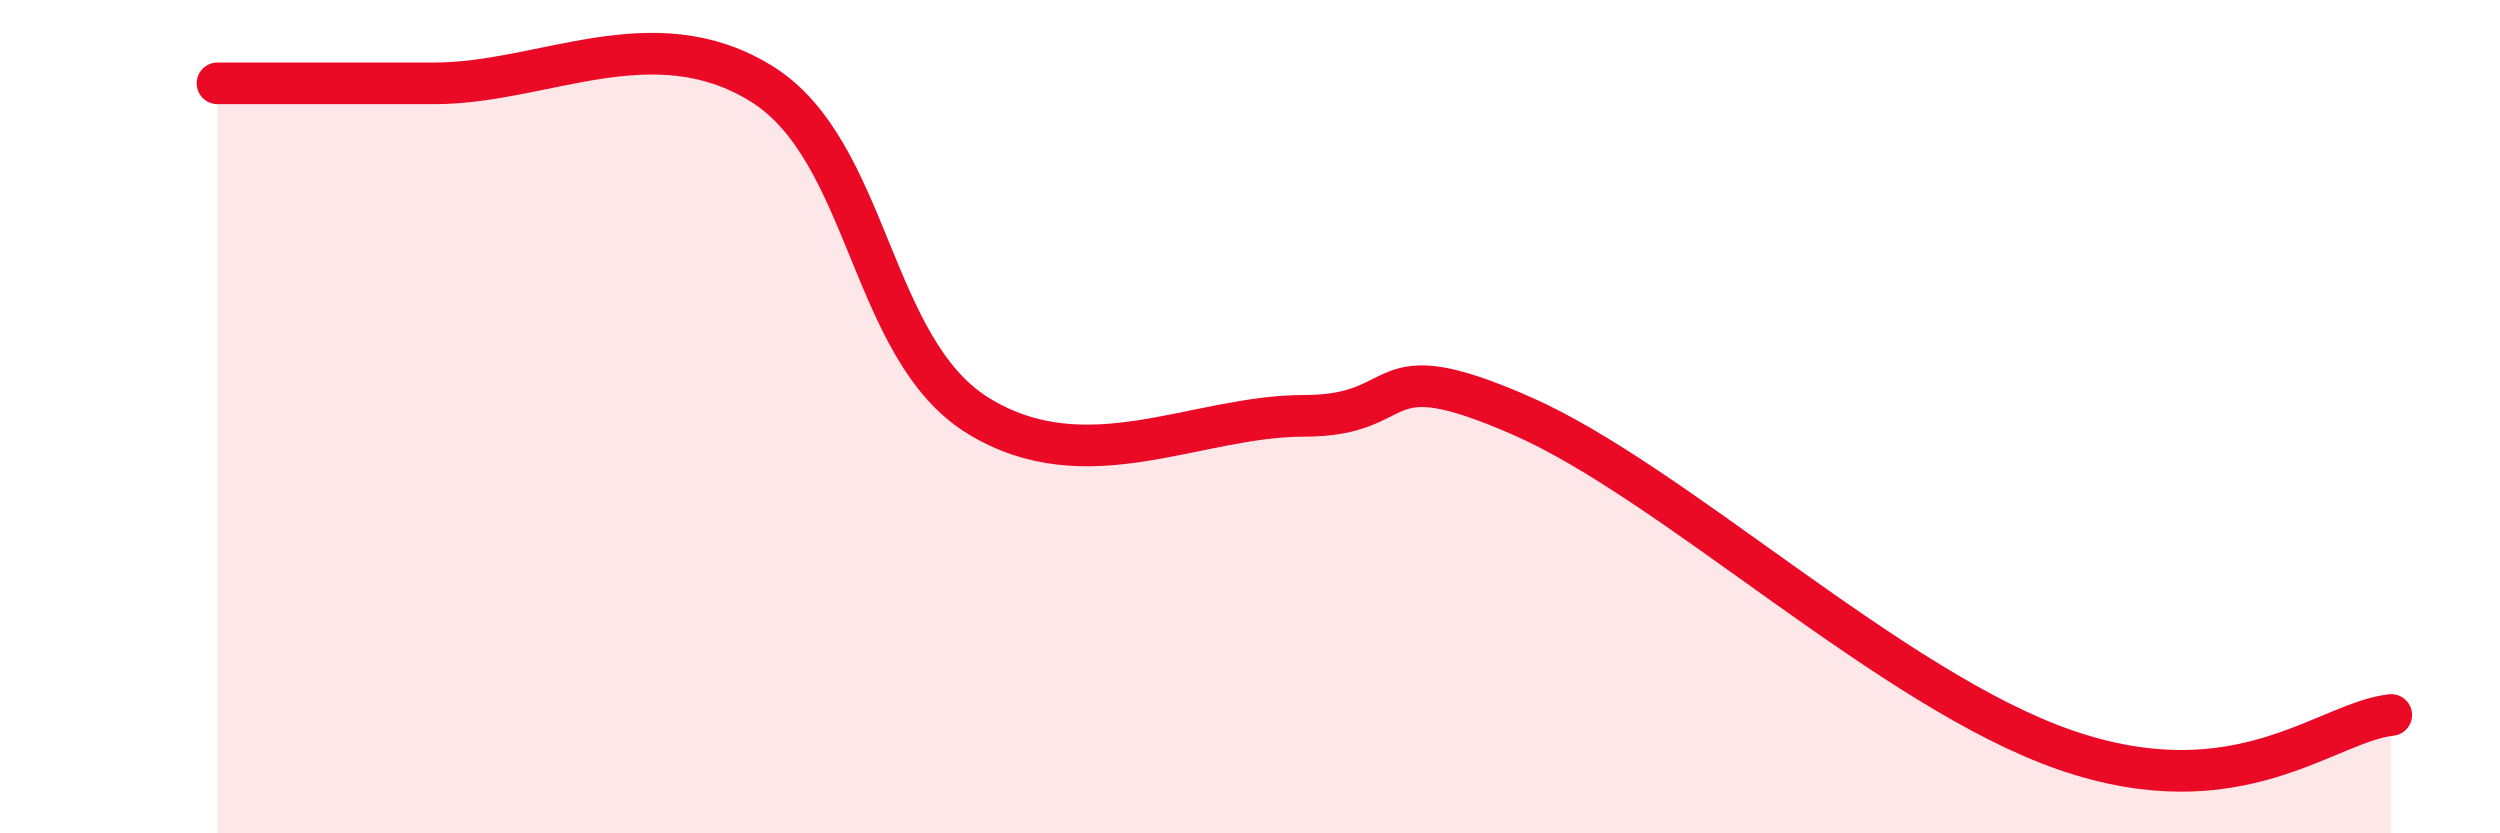
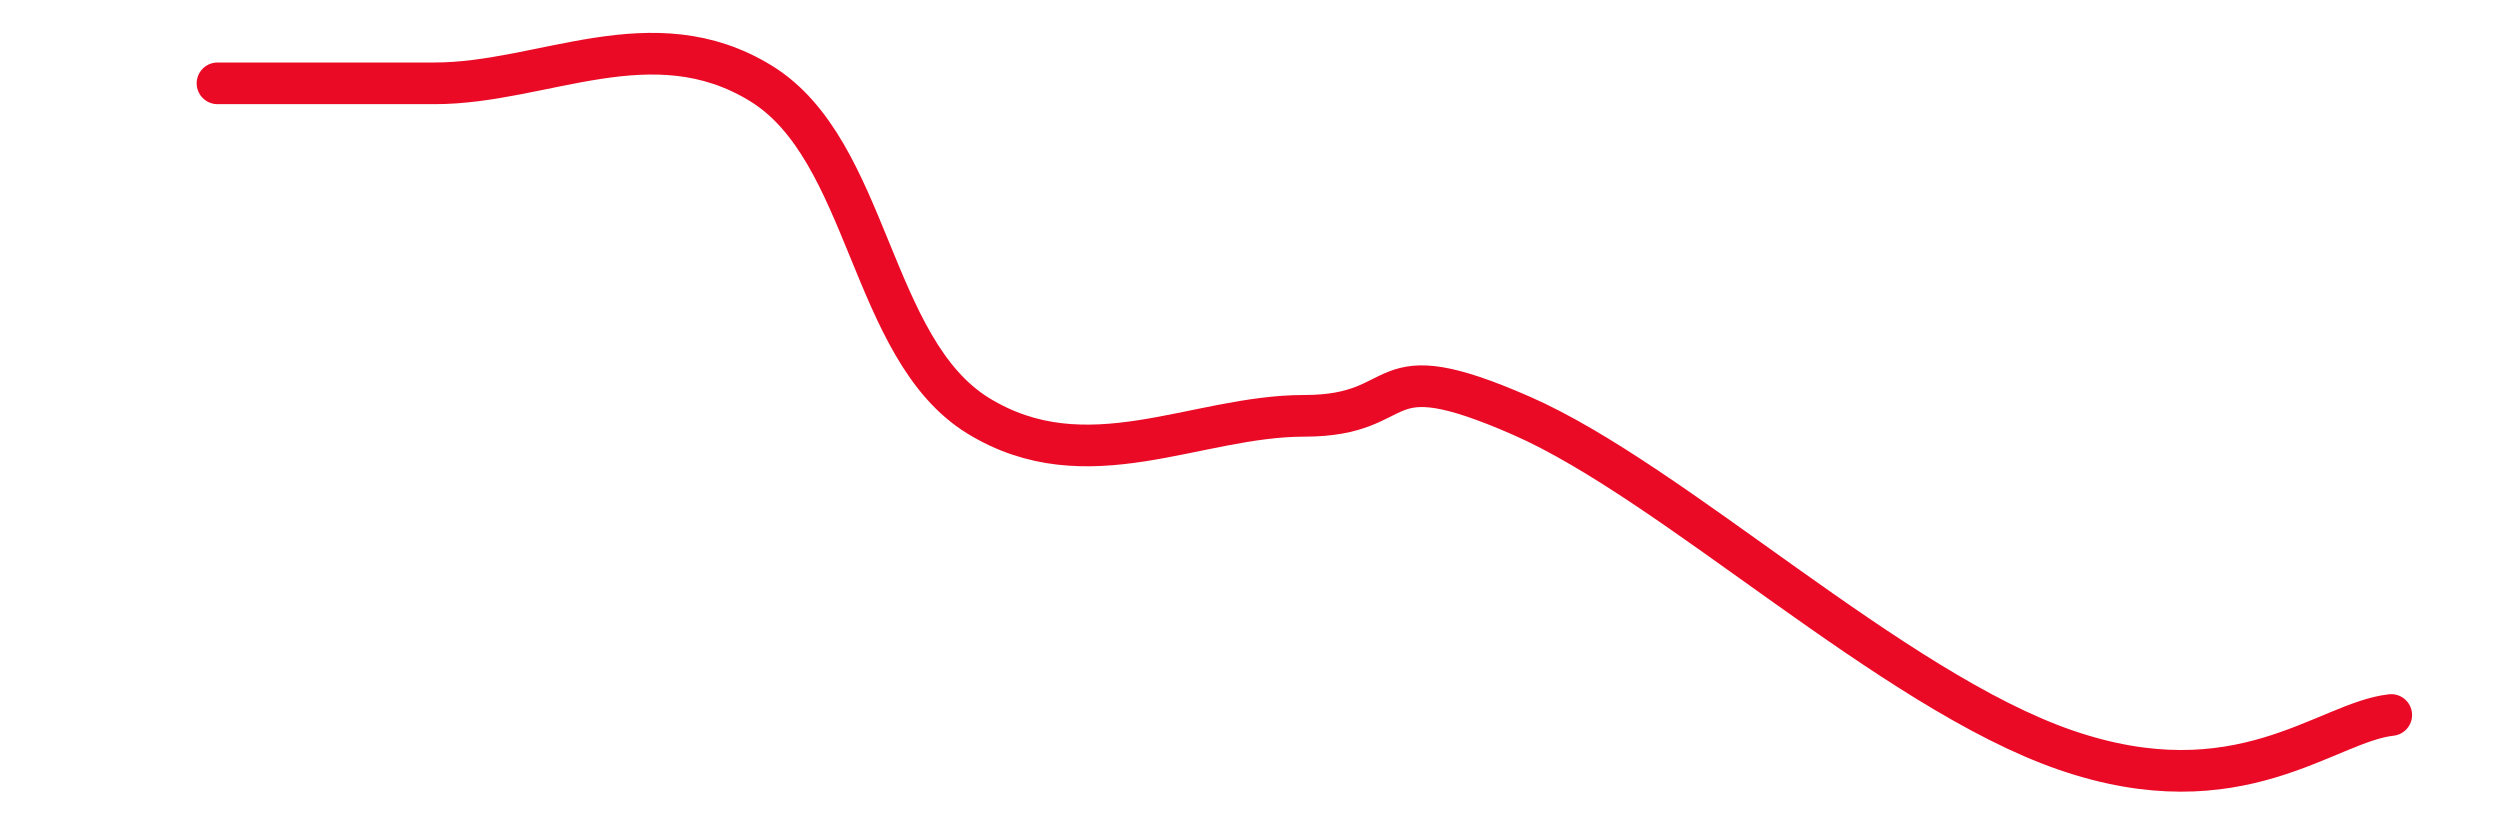
<svg xmlns="http://www.w3.org/2000/svg" width="60" height="20" viewBox="0 0 60 20">
-   <path d="M 5.22,2 C 6.26,2 7.82,2 10.43,2 C 13.04,2 15.65,0.4 18.26,2 C 20.87,3.6 20.87,8.38 23.48,9.98 C 26.09,11.58 28.69,9.98 31.3,9.98 C 33.91,9.98 32.87,8.38 36.52,9.98 C 40.17,11.58 45.4,16.56 49.57,18 C 53.74,19.44 55.83,17.33 57.39,17.16L57.39 20L5.22 20Z" fill="#EB0A25" opacity="0.1" stroke-linecap="round" stroke-linejoin="round" />
  <path d="M 5.22,2 C 6.26,2 7.82,2 10.43,2 C 13.04,2 15.65,0.4 18.26,2 C 20.87,3.6 20.87,8.38 23.48,9.98 C 26.09,11.58 28.69,9.98 31.3,9.98 C 33.91,9.98 32.87,8.38 36.52,9.98 C 40.17,11.58 45.4,16.56 49.57,18 C 53.74,19.44 55.83,17.33 57.39,17.16" stroke="#EB0A25" stroke-width="1" fill="none" stroke-linecap="round" stroke-linejoin="round" />
</svg>